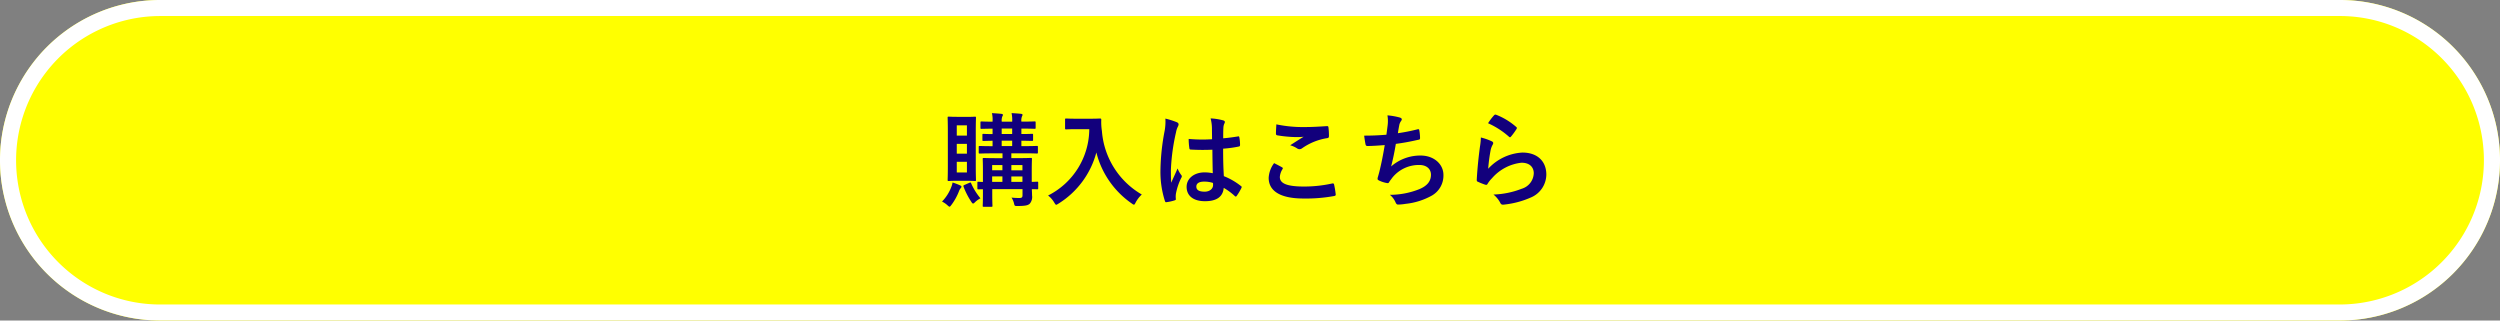
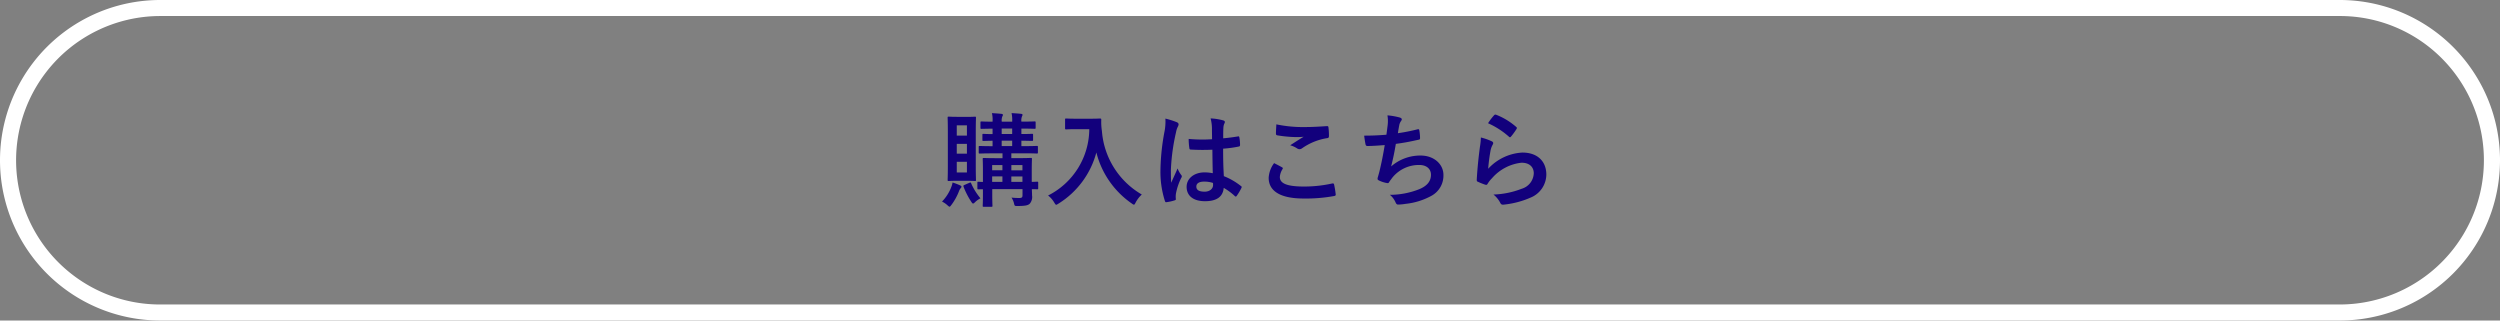
<svg xmlns="http://www.w3.org/2000/svg" width="390" height="50" viewBox="0 0 390 50">
  <rect x="0" y="0" width="390" height="50" fill="#808080" stroke="none" />
  <g id="button" transform="translate(35)">
-     <path id="パス_1" data-name="パス 1" d="M25,0H365a25,25,0,0,1,0,50H25A25,25,0,0,1,25,0Z" transform="translate(-35)" fill="#ff0" />
    <path id="パス_1_-_アウトライン" data-name="パス 1 - アウトライン" d="M25,2.5a22.507,22.507,0,0,0-8.757,43.233A22.357,22.357,0,0,0,25,47.5H365a22.507,22.507,0,0,0,8.757-43.233A22.357,22.357,0,0,0,365,2.5H25M25,0H365a25,25,0,0,1,0,50H25A25,25,0,0,1,25,0Z" transform="translate(-35)" fill="#fff" />
    <path id="パス_2" data-name="パス 2" d="M-33.04-2.48c0-.16-.016-.176-.176-.176-.064,0-.3.016-.832.032V-4.288c0-1.2.032-1.808.032-1.9,0-.16-.016-.176-.176-.176-.112,0-.608.032-2.016.032h-1.024v-.752h1.824c1.536,0,2.048.032,2.144.032.16,0,.176-.016.176-.176v-.832c0-.16-.016-.176-.176-.176-.1,0-.608.032-2.144.032h-.256v-.848c1.136.016,1.552.032,1.648.032.16,0,.176-.016.176-.192v-.752c0-.144-.016-.16-.176-.16-.1,0-.512.032-1.648.032v-.848c1.488,0,1.952.032,2.048.032.16,0,.176-.016.176-.176v-.784c0-.176-.016-.192-.176-.192-.1,0-.56.032-2.048.032v-.032a1.632,1.632,0,0,1,.1-.8.476.476,0,0,0,.08-.24c0-.064-.08-.128-.24-.144-.432-.048-.944-.08-1.472-.112a4.859,4.859,0,0,1,.1,1.232v.1h-1.632v-.032a1.632,1.632,0,0,1,.1-.8.362.362,0,0,0,.08-.24c0-.064-.08-.128-.24-.144-.432-.048-.944-.08-1.472-.112a4.21,4.21,0,0,1,.1,1.232v.1c-1.184,0-1.632-.032-1.712-.032-.16,0-.176.016-.176.192v.784c0,.16.016.176.176.176.08,0,.528-.016,1.712-.032v.848c-.96,0-1.328-.032-1.408-.032-.16,0-.176.016-.176.16v.752c0,.176.016.192.176.192.08,0,.448-.016,1.408-.032v.848c-1.376,0-1.888-.032-1.984-.032-.16,0-.176.016-.176.176v.832c0,.16.016.176.176.176.112,0,.64-.032,2.16-.032h1.376v.752h-.912c-1.408,0-1.888-.032-2-.032-.16,0-.176.016-.176.176,0,.1.032.608.032,1.76v1.808c-.432-.016-.624-.032-.672-.032-.176,0-.192.016-.192.176v.816c0,.176.016.192.192.192.048,0,.24-.016.672-.016v.832c0,1.168-.032,1.632-.032,1.744,0,.144.016.16.176.16h1.168c.16,0,.176-.016.176-.16,0-.1-.032-.64-.032-1.776V-1.5h4.72V-.56c0,.32-.08.448-.5.448a11.079,11.079,0,0,1-1.216-.064,2.977,2.977,0,0,1,.368.816c.112.5.112.5.592.5,1.216-.016,1.6-.1,1.888-.368A1.6,1.6,0,0,0-34-.512c0-.256-.016-.608-.032-.976.528,0,.752.016.816.016.16,0,.176-.016.176-.192Zm-4.192-.144v-.848H-35.5v.848ZM-35.5-5.248v.816h-1.728v-.816ZM-38.736-10.1v-.848H-37.1v.848Zm0,1.888v-.848H-37.1v.848Zm-1.488,5.584v-.848h1.6v.848Zm0-1.808v-.816h1.6v.816Zm-5.408-8.336c-.944,0-1.248-.032-1.36-.032-.16,0-.176.016-.176.176,0,.112.032.752.032,2.16V-5.1c0,1.408-.032,2.048-.032,2.16,0,.16.016.176.176.176.112,0,.416-.032,1.36-.032H-44.3c.976,0,1.28.032,1.392.032.144,0,.16-.016.16-.176,0-.1-.032-.752-.032-2.16v-5.36c0-1.408.032-2.064.032-2.16,0-.16-.016-.176-.16-.176-.112,0-.416.032-1.392.032ZM-44.16-4.1h-1.584V-5.76h1.584Zm-1.584-7.344h1.584v1.6h-1.584Zm0,4.416V-8.56h1.584v1.536Zm-2.3,7.472a3.633,3.633,0,0,1,.88.608c.144.128.224.192.3.192s.144-.1.3-.3a8.943,8.943,0,0,0,1.184-2.16,1.353,1.353,0,0,1,.24-.416.33.33,0,0,0,.128-.256c0-.08-.064-.128-.208-.192A8.835,8.835,0,0,0-46.4-2.528a3.375,3.375,0,0,1-.192.688A6.68,6.68,0,0,1-48.048.448Zm3.5-2.592c-.176.08-.192.112-.144.272A11.9,11.9,0,0,0-43.52.416c.144.224.224.336.32.336.08,0,.16-.064.288-.192a3.447,3.447,0,0,1,.864-.624A9.625,9.625,0,0,1-43.5-2.4c-.064-.16-.1-.16-.32-.064ZM-27.056-12.48c-1.152,0-1.5-.032-1.6-.032-.176,0-.192.016-.192.176v1.344c0,.16.016.176.192.176.1,0,.448-.032,1.6-.032h1.984A11.67,11.67,0,0,1-31.5-.5,3.829,3.829,0,0,1-30.56.56c.16.256.224.384.336.384.08,0,.176-.08.368-.192a13.464,13.464,0,0,0,5.888-7.968A13.754,13.754,0,0,0-18.48.72c.176.128.288.208.368.208.1,0,.16-.112.288-.368A4.716,4.716,0,0,1-16.88-.656,12.531,12.531,0,0,1-23.1-10.544a8.937,8.937,0,0,1-.1-1.776c0-.16-.064-.192-.208-.192-.1,0-.448.032-1.6.032Zm21.248,8.5a6.677,6.677,0,0,0-1.28-.128c-1.616,0-2.8.944-2.8,2.256,0,1.376,1.024,2.24,2.864,2.24,1.888,0,2.8-.736,2.928-2.08A9.5,9.5,0,0,1-2.368-.416a.221.221,0,0,0,.144.08.193.193,0,0,0,.144-.1,8.644,8.644,0,0,0,.736-1.232c.08-.176.064-.224-.08-.32A10.471,10.471,0,0,0-4.08-3.52c-.08-1.376-.112-2.5-.112-4.288a18.03,18.03,0,0,0,2.464-.336c.112-.016.176-.1.176-.24a6.4,6.4,0,0,0-.1-1.136c-.032-.176-.064-.24-.256-.192-.688.112-1.52.224-2.272.288,0-.736,0-1.152.032-1.7a1.8,1.8,0,0,1,.128-.56.686.686,0,0,0,.1-.272c0-.144-.112-.224-.288-.272a8.907,8.907,0,0,0-1.936-.3,6.6,6.6,0,0,1,.208,1.568c0,.592.016,1.1.016,1.68a23.146,23.146,0,0,1-3.648-.048,9.8,9.8,0,0,0,.112,1.456c.016.16.08.208.288.208a32.354,32.354,0,0,0,3.3.016C-5.856-6.384-5.84-5.216-5.808-3.984Zm.032,1.52a2.253,2.253,0,0,1,.016.32c0,.576-.512,1.04-1.312,1.04-.944,0-1.3-.3-1.3-.8s.448-.768,1.2-.768A4.457,4.457,0,0,1-5.776-2.464ZM-13.2-12.5a8.052,8.052,0,0,1-.112,1.888,34.755,34.755,0,0,0-.656,6.064A14.9,14.9,0,0,0-13.28.336c.08.224.144.24.32.192a6.7,6.7,0,0,0,1.2-.272c.144-.048.208-.1.192-.208A3.022,3.022,0,0,1-11.552-.8a9.484,9.484,0,0,1,.816-2.432.464.464,0,0,0,.1-.256.346.346,0,0,0-.1-.224A4.255,4.255,0,0,1-11.3-4.72c-.336.8-.672,1.488-.992,2.224-.048-.672-.048-1.408-.048-2.048a31.772,31.772,0,0,1,.8-5.824,3.247,3.247,0,0,1,.288-.88.817.817,0,0,0,.112-.352c0-.128-.064-.224-.24-.32A12.494,12.494,0,0,0-13.2-12.5ZM3.76-5.552a4.222,4.222,0,0,0-.848,2.288c0,2.08,1.84,3.232,5.424,3.232A24.127,24.127,0,0,0,13.1-.416c.192-.032.288-.1.272-.24a13.378,13.378,0,0,0-.256-1.568c-.032-.144-.112-.192-.336-.144A20.355,20.355,0,0,1,8.448-1.9c-2.752,0-3.792-.5-3.792-1.5a2.629,2.629,0,0,1,.416-1.216c.08-.128.064-.208-.08-.288C4.576-5.136,4.176-5.344,3.76-5.552ZM4.112-11.6c-.032.576-.064,1.04-.064,1.424,0,.192.064.256.208.288a19.97,19.97,0,0,0,2.8.272,11,11,0,0,0,1.312-.048c-.56.336-1.264.784-2.1,1.328a3.823,3.823,0,0,1,1.12.512.672.672,0,0,0,.336.1.682.682,0,0,0,.4-.144,9.322,9.322,0,0,1,3.92-1.584c.192-.016.272-.112.272-.336a10.535,10.535,0,0,0-.08-1.36c-.016-.128-.08-.192-.24-.176-1.024.064-2.224.144-3.392.144A20.185,20.185,0,0,1,4.112-11.6ZM21.28-9.984c-1.232.1-2.224.144-3.472.144.064.528.176,1.2.224,1.392a.273.273,0,0,0,.3.224c.816,0,1.824-.08,2.688-.144-.272,1.6-.5,2.784-.848,4.192-.064.24-.128.48-.208.752a1.092,1.092,0,0,0-.064.32c0,.144.1.208.352.32a4.5,4.5,0,0,0,1.2.352c.144.016.192-.048.3-.24.144-.208.3-.4.448-.608a5.32,5.32,0,0,1,4.208-1.984c1.216,0,1.824.688,1.824,1.52,0,1.008-.592,1.744-1.824,2.256a12.463,12.463,0,0,1-4.592.88A3.053,3.053,0,0,1,22.688.528c.128.3.24.384.4.384A7.411,7.411,0,0,0,24.272.8a10.657,10.657,0,0,0,4.08-1.28,3.586,3.586,0,0,0,1.824-3.232c0-1.648-1.44-3.024-3.568-3.024a6.921,6.921,0,0,0-4.592,1.7c.288-1.12.512-2.192.736-3.52,1.344-.176,2.208-.352,3.584-.656.144-.032.192-.08.192-.256a7.24,7.24,0,0,0-.112-1.184c-.032-.208-.112-.224-.336-.16a29.26,29.26,0,0,1-3.008.592c.08-.56.144-.88.224-1.312a1.66,1.66,0,0,1,.272-.592.526.526,0,0,0,.112-.256c0-.128-.112-.224-.32-.288a10.472,10.472,0,0,0-1.92-.336,5.308,5.308,0,0,1,.032,1.552C21.424-11.072,21.36-10.544,21.28-9.984Zm15.856-1.792A12.762,12.762,0,0,1,40.368-9.7c.08.08.128.112.192.112.048,0,.112-.048.176-.128a10.477,10.477,0,0,0,.816-1.12.444.444,0,0,0,.08-.192c0-.064-.032-.112-.112-.176a10.5,10.5,0,0,0-3.136-1.9.267.267,0,0,0-.3.08A8.763,8.763,0,0,0,37.136-11.776Zm-1.12,2.224a9.97,9.97,0,0,1-.144,1.44c-.192,1.424-.4,3.312-.5,5.168,0,.224.064.256.224.32a11,11,0,0,0,1.088.432c.208.048.272.048.368-.112a4.378,4.378,0,0,1,.688-.88,7.123,7.123,0,0,1,4.608-2.432c1.376,0,1.92.784,1.92,1.648a2.621,2.621,0,0,1-1.888,2.416,13.276,13.276,0,0,1-4.4.9A4.093,4.093,0,0,1,39.072.7c.144.24.288.256.64.208a13.873,13.873,0,0,0,4.1-1.1,3.921,3.921,0,0,0,2.416-3.584C46.224-5.84,44.832-7.2,42.5-7.2a7.8,7.8,0,0,0-5.344,2.528,26.7,26.7,0,0,1,.384-2.912,3,3,0,0,1,.32-.848.476.476,0,0,0,.08-.24c0-.128-.08-.224-.256-.3A9,9,0,0,0,36.016-9.552Z" transform="translate(160 31)" fill="#12007c" />
  </g>
</svg>